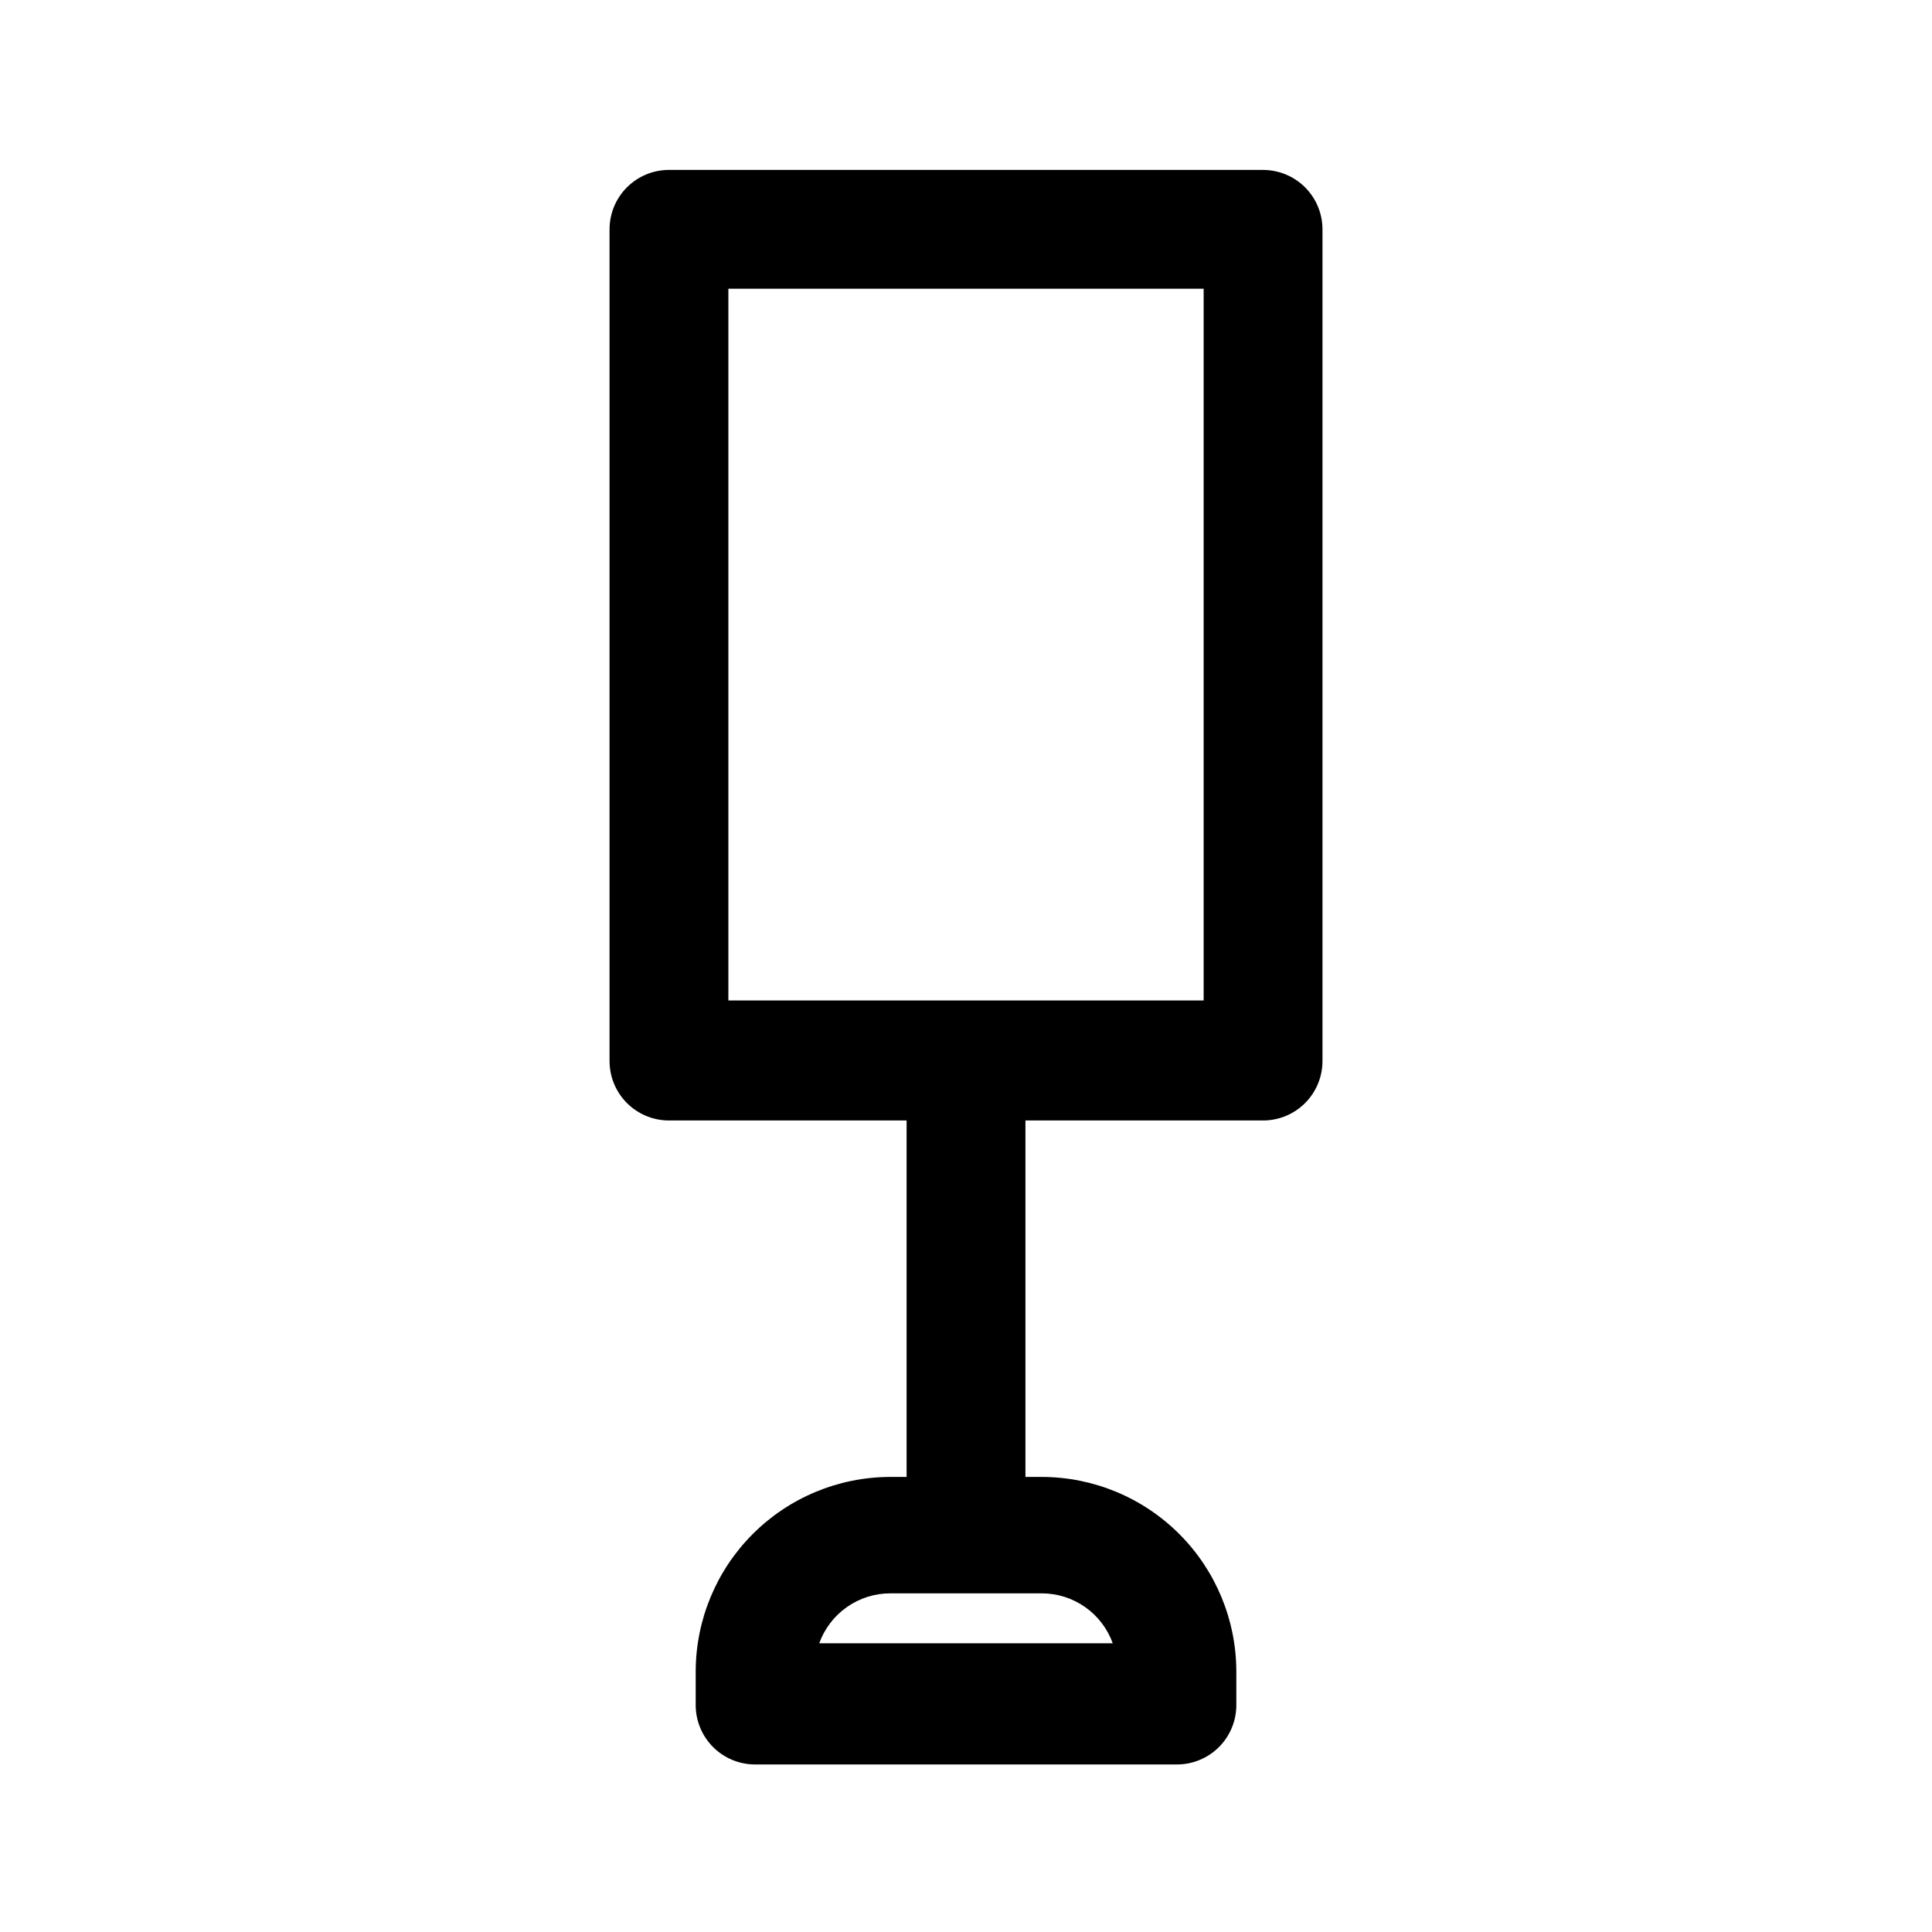
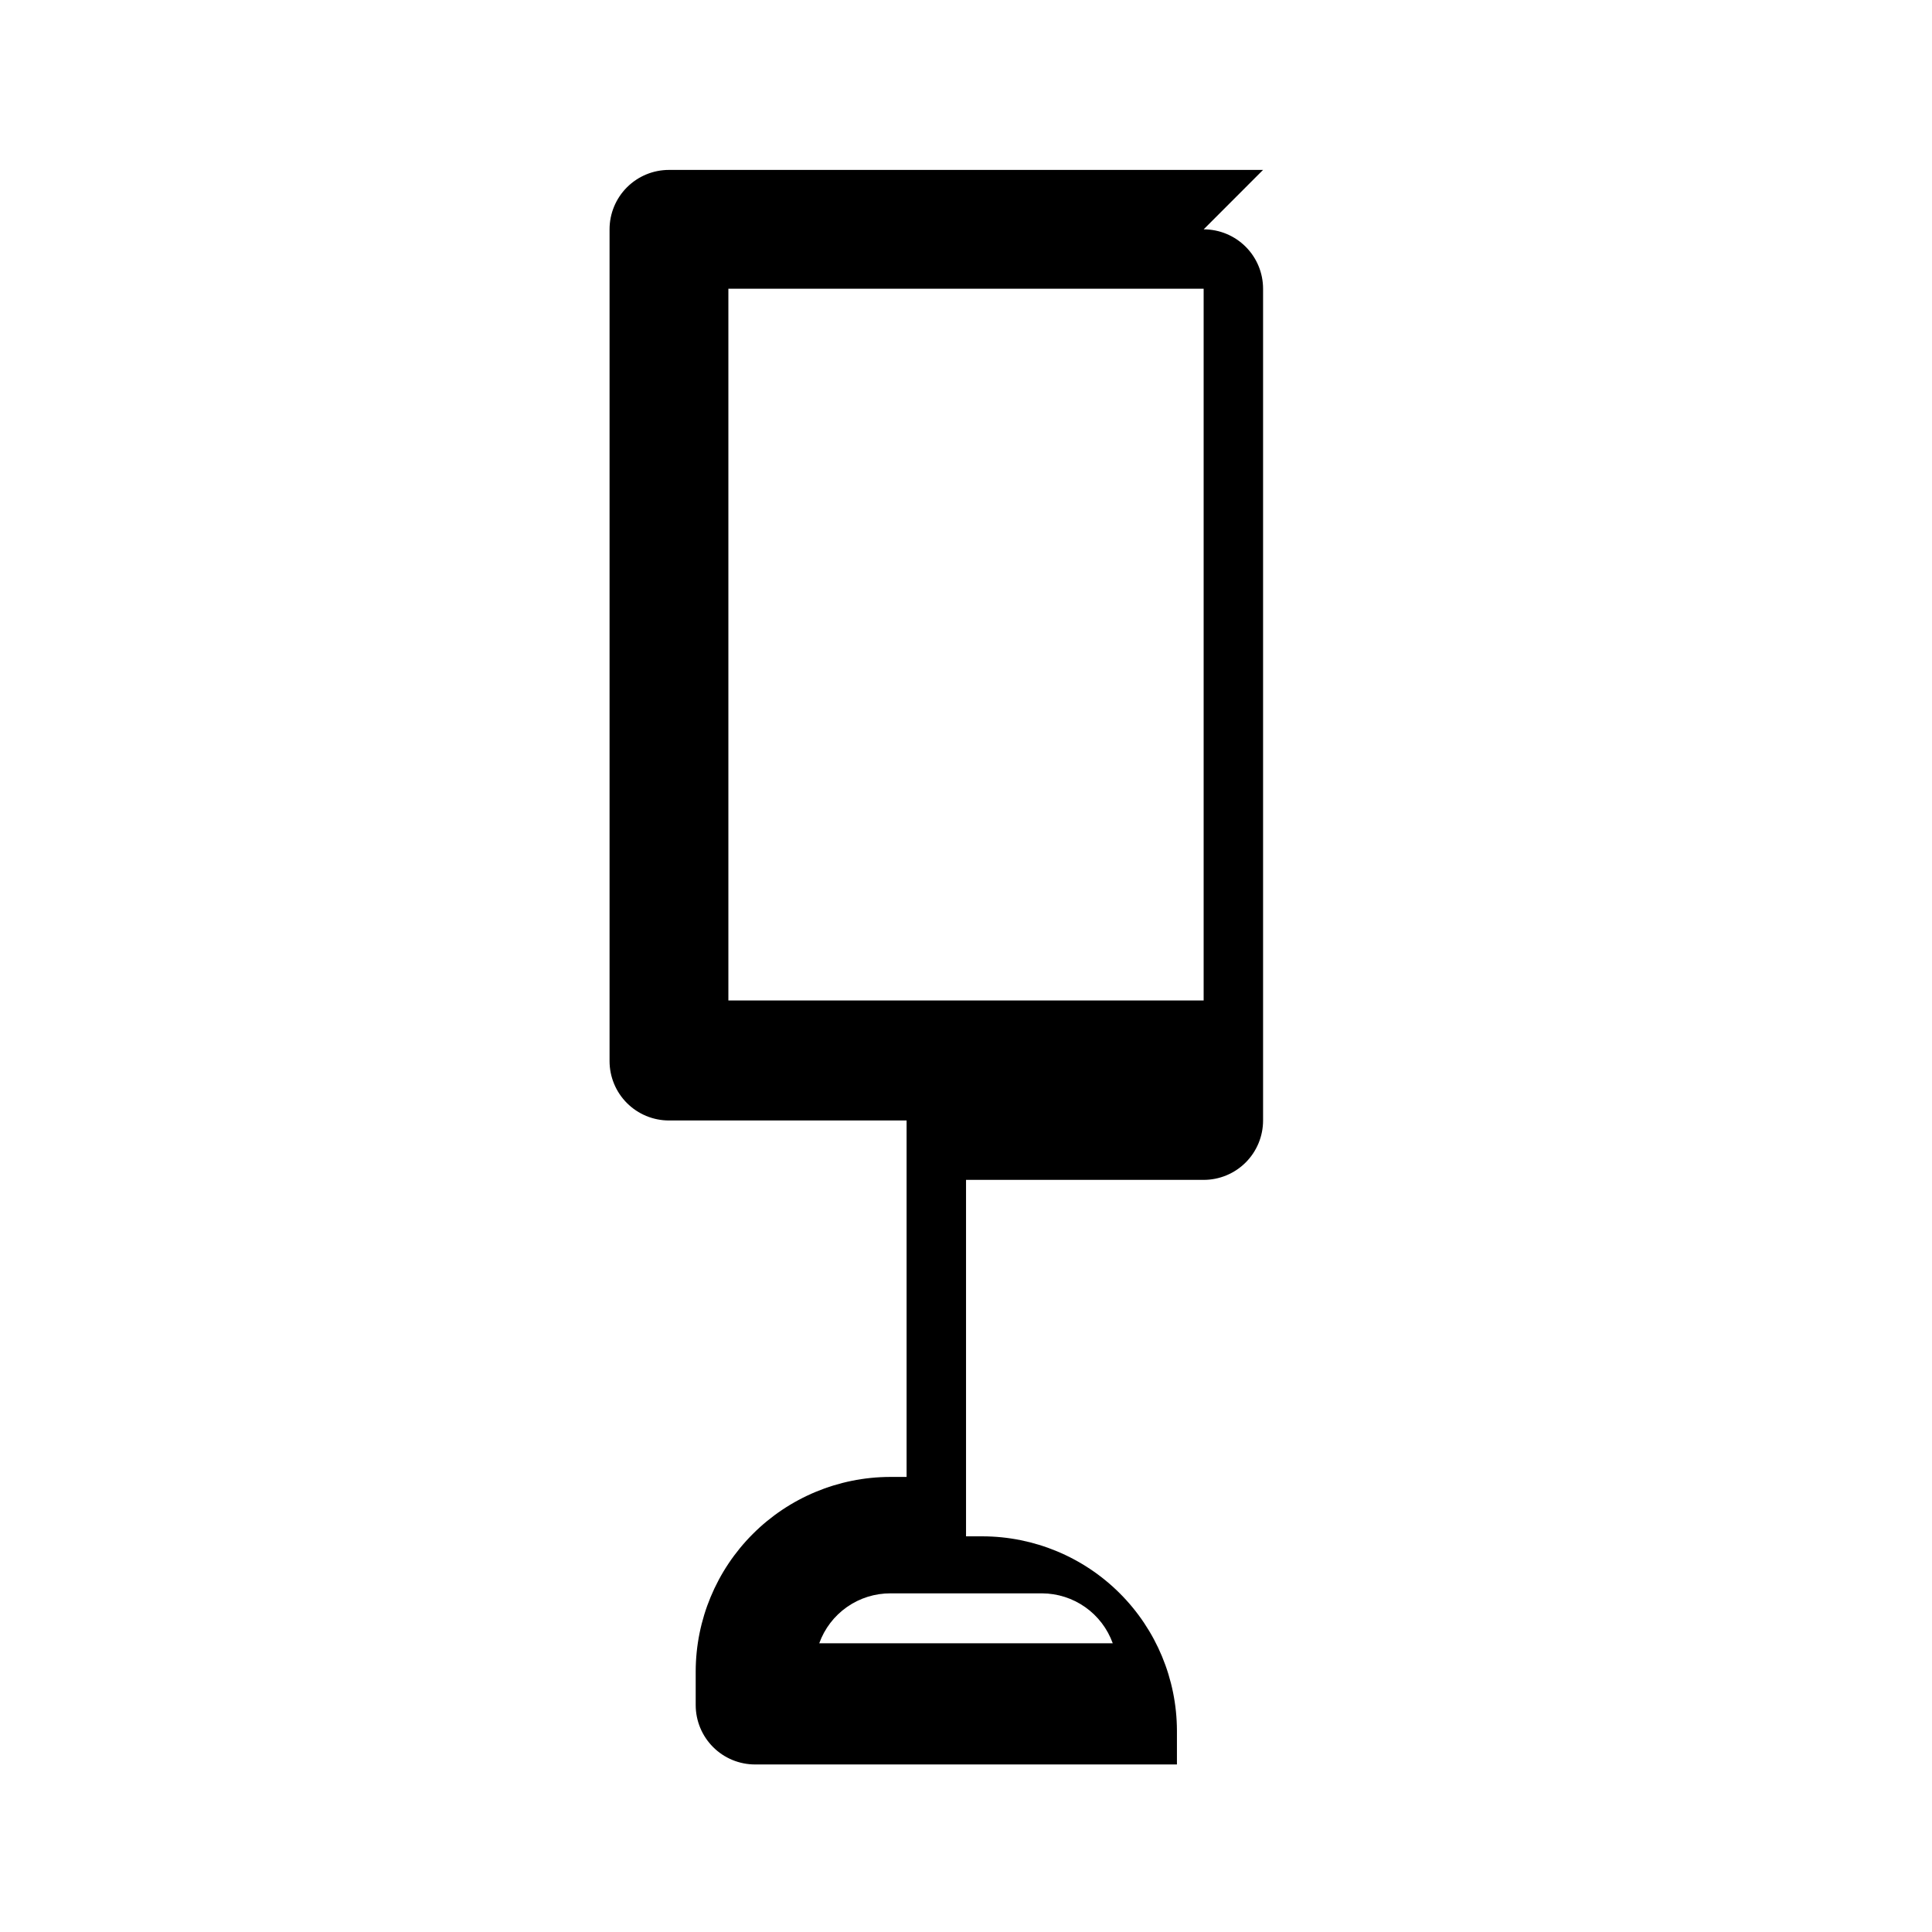
<svg xmlns="http://www.w3.org/2000/svg" fill="#000000" width="800px" height="800px" version="1.1" viewBox="144 144 512 512">
-   <path d="m478.72 189.03h-157.44c-4.176 0-8.18 1.66-11.133 4.613s-4.609 6.957-4.609 11.133v220.42-0.004c0 4.176 1.656 8.18 4.609 11.133 2.953 2.953 6.957 4.613 11.133 4.613h62.977v94.465h-4.41 0.004c-13.645 0.039-26.715 5.477-36.359 15.125-9.645 9.645-15.082 22.715-15.125 36.355v8.977c0 4.176 1.66 8.18 4.609 11.133 2.953 2.953 6.957 4.609 11.133 4.609h111.79c4.176 0 8.18-1.656 11.133-4.609 2.953-2.953 4.609-6.957 4.609-11.133v-8.977c-0.039-13.641-5.477-26.711-15.125-36.355-9.645-9.648-22.715-15.086-36.355-15.125h-4.41v-94.465h62.977c4.176 0 8.18-1.66 11.133-4.613 2.953-2.953 4.609-6.957 4.609-11.133v-220.41c0-4.176-1.656-8.18-4.609-11.133-2.953-2.953-6.957-4.613-11.133-4.613zm-39.832 390.45h-77.777c1.398-3.887 3.965-7.242 7.348-9.609 3.383-2.371 7.418-3.633 11.547-3.617h40.148c4.102 0.02 8.098 1.297 11.449 3.66 3.352 2.367 5.894 5.707 7.285 9.566zm24.09-170.35h-125.95v-188.61h125.95z" />
+   <path d="m478.72 189.03h-157.44c-4.176 0-8.18 1.66-11.133 4.613s-4.609 6.957-4.609 11.133v220.42-0.004c0 4.176 1.656 8.18 4.609 11.133 2.953 2.953 6.957 4.613 11.133 4.613h62.977v94.465h-4.41 0.004c-13.645 0.039-26.715 5.477-36.359 15.125-9.645 9.645-15.082 22.715-15.125 36.355v8.977c0 4.176 1.66 8.18 4.609 11.133 2.953 2.953 6.957 4.609 11.133 4.609h111.79v-8.977c-0.039-13.641-5.477-26.711-15.125-36.355-9.645-9.648-22.715-15.086-36.355-15.125h-4.41v-94.465h62.977c4.176 0 8.18-1.66 11.133-4.613 2.953-2.953 4.609-6.957 4.609-11.133v-220.41c0-4.176-1.656-8.18-4.609-11.133-2.953-2.953-6.957-4.613-11.133-4.613zm-39.832 390.45h-77.777c1.398-3.887 3.965-7.242 7.348-9.609 3.383-2.371 7.418-3.633 11.547-3.617h40.148c4.102 0.02 8.098 1.297 11.449 3.66 3.352 2.367 5.894 5.707 7.285 9.566zm24.09-170.35h-125.95v-188.61h125.95z" />
</svg>